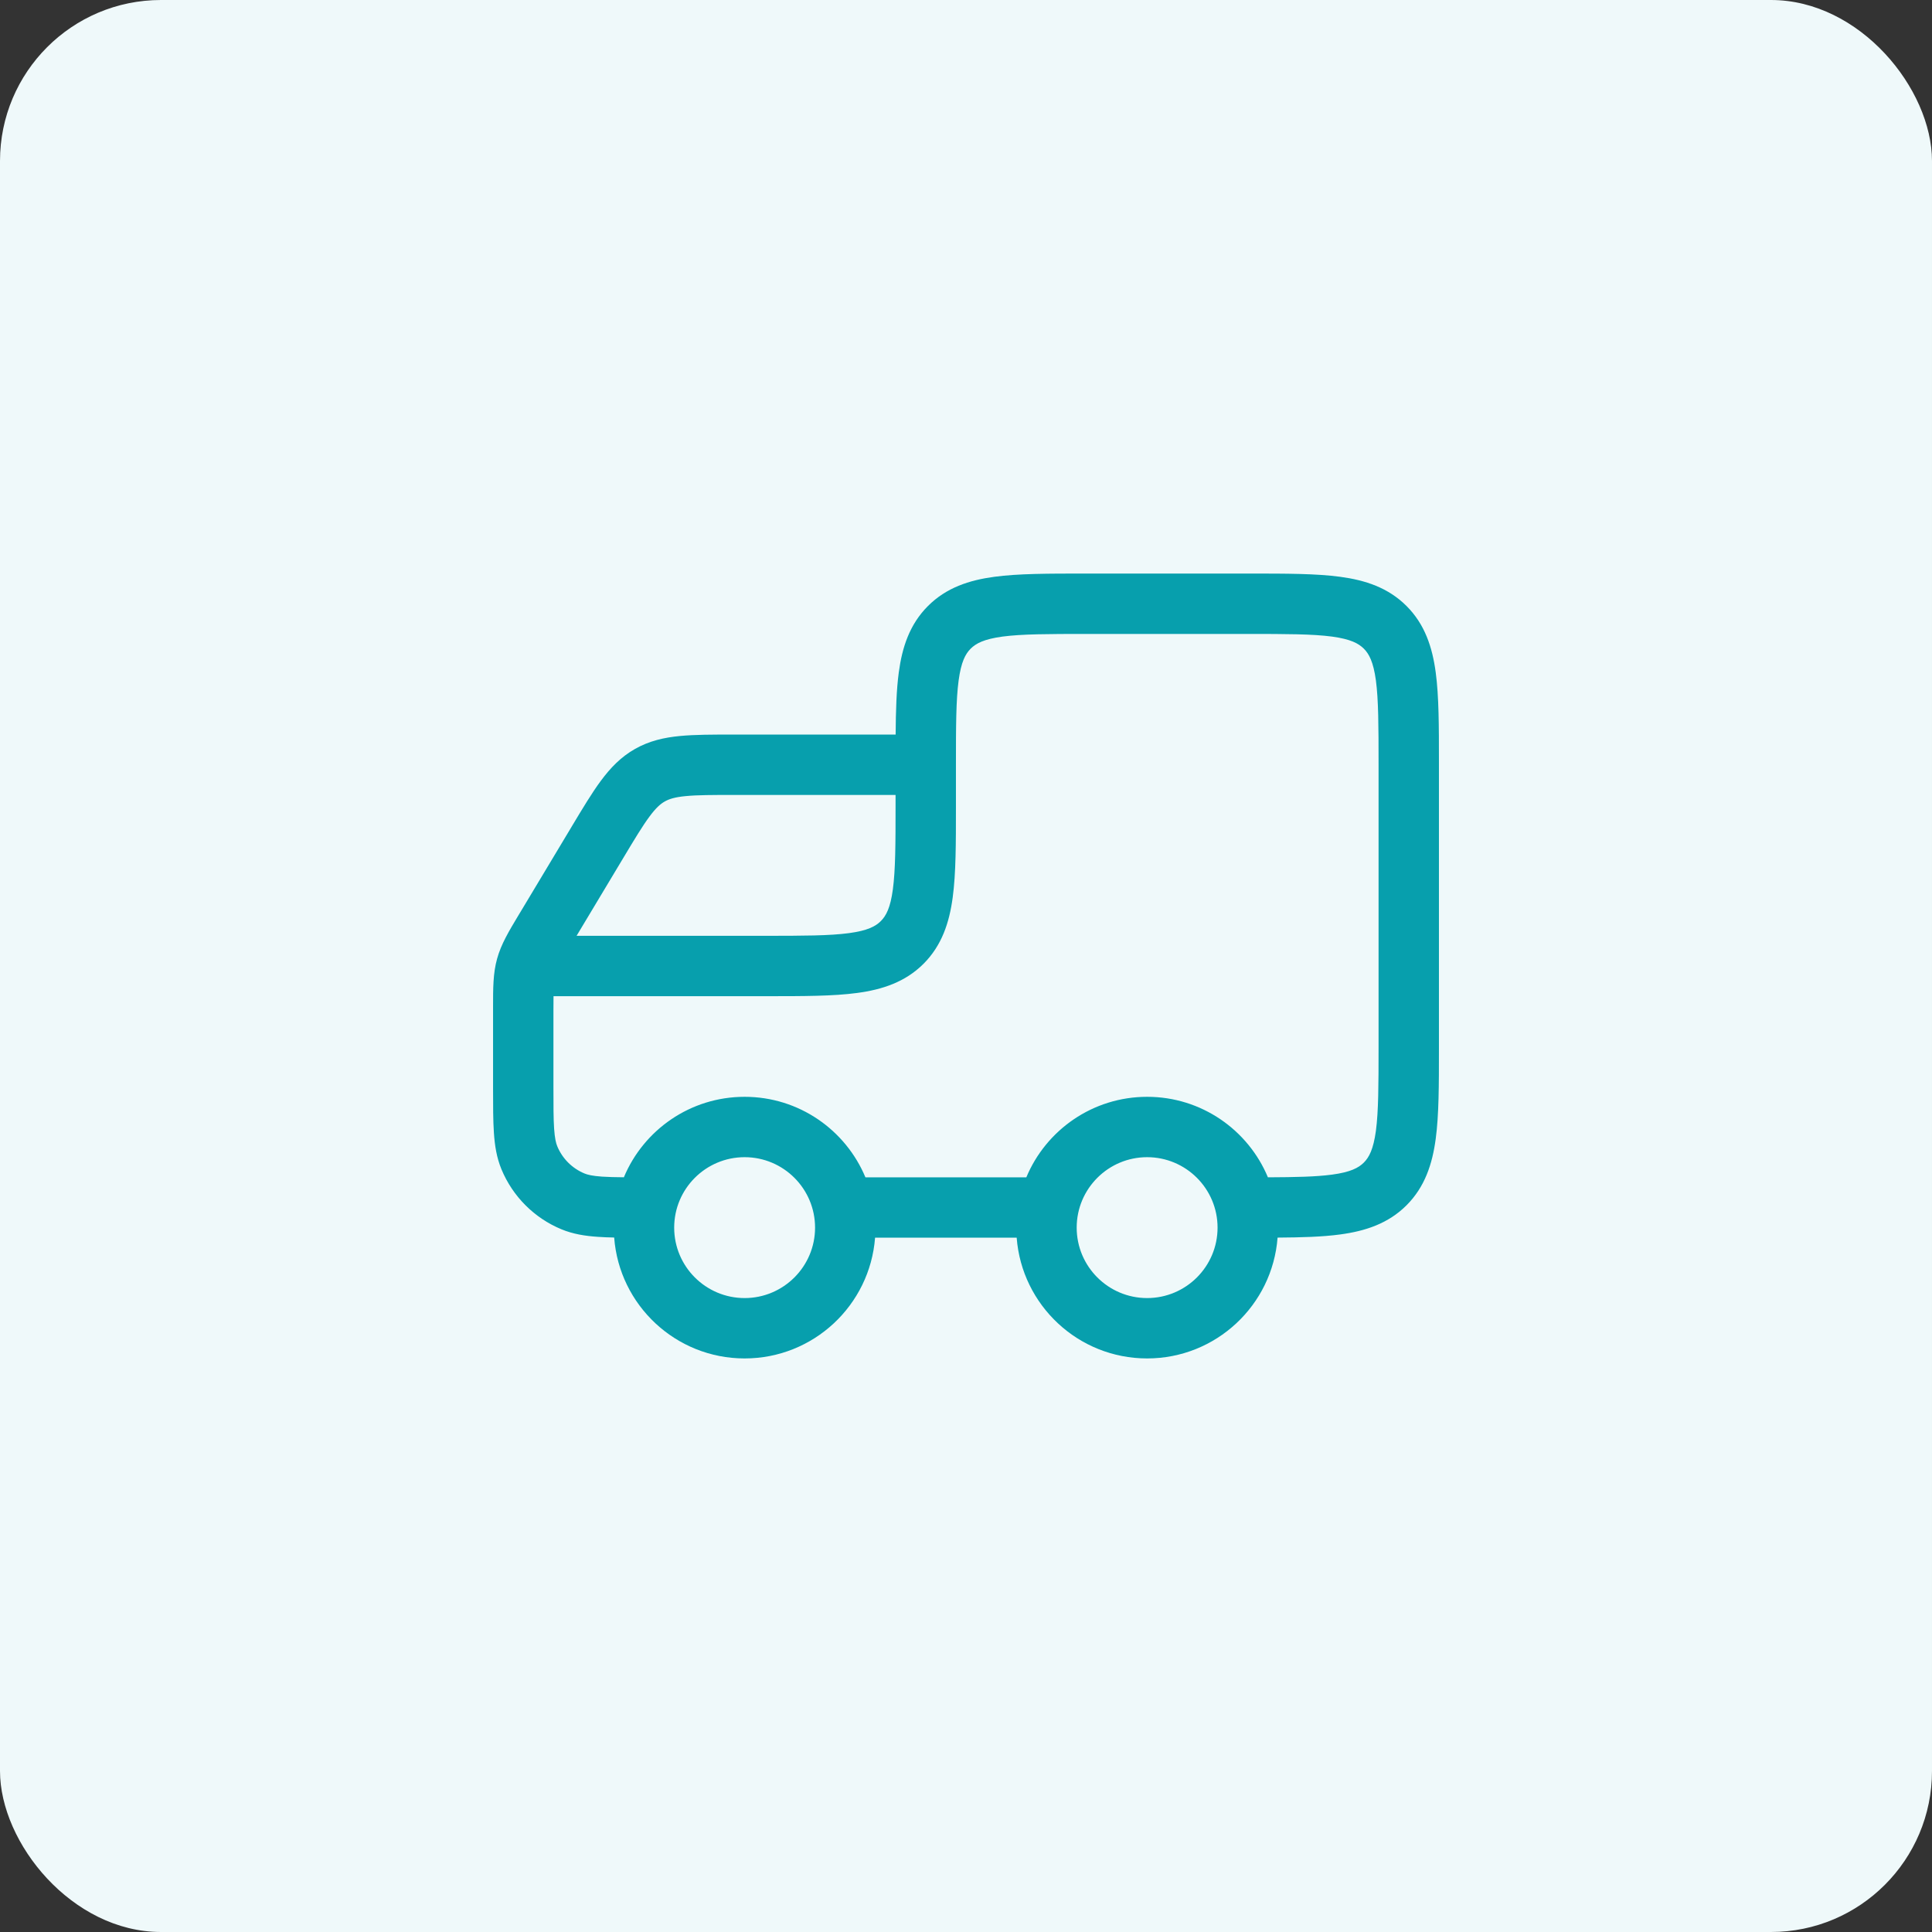
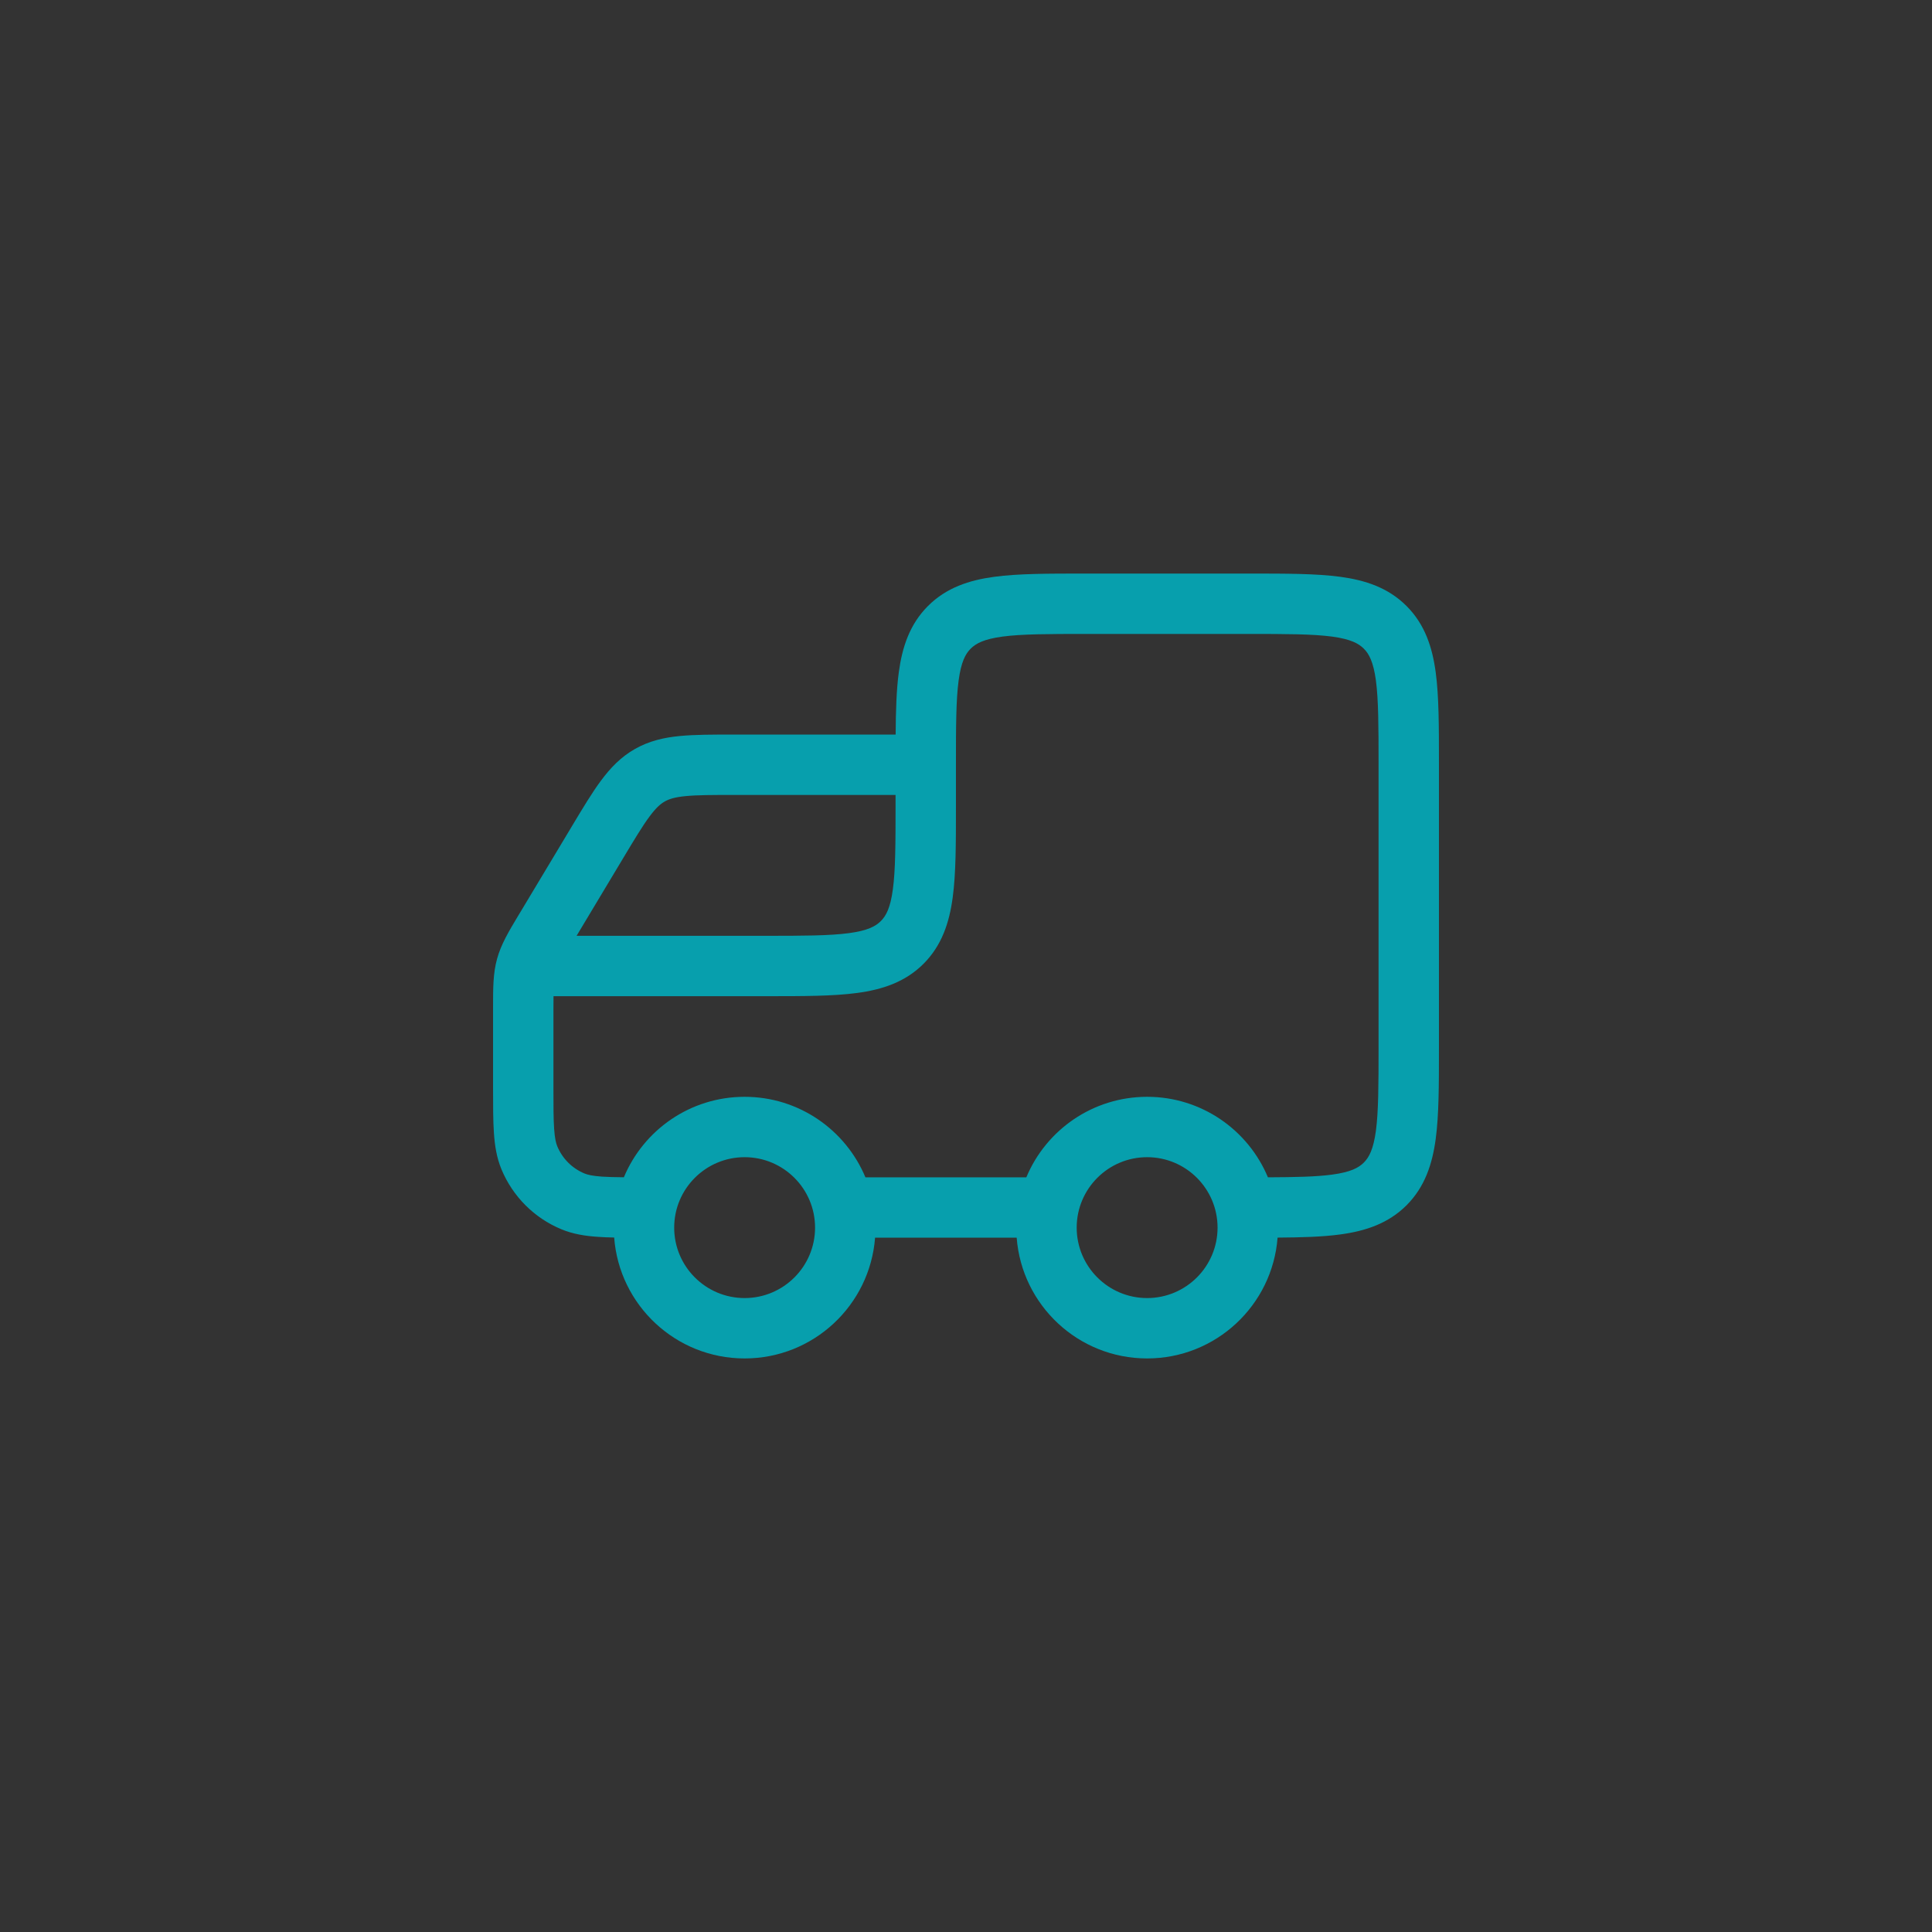
<svg xmlns="http://www.w3.org/2000/svg" width="48" height="48" viewBox="0 0 48 48" fill="none">
  <rect x="0" y="0" width="48" height="48" fill="#333333" stroke="none" />
-   <rect width="48" height="48" rx="4" fill="#EFF9FA" />
  <path fill-rule="evenodd" clip-rule="evenodd" d="M27 14.25H26.948C26.05 14.25 25.3 14.25 24.706 14.33C24.078 14.414 23.511 14.6 23.055 15.056C22.6 15.511 22.414 16.078 22.33 16.706C22.272 17.139 22.256 17.654 22.252 18.25H18.265L18.23 18.25H18.23H18.23C17.707 18.25 17.261 18.25 16.89 18.286C16.496 18.324 16.13 18.407 15.777 18.607C15.425 18.806 15.166 19.078 14.93 19.396C14.708 19.695 14.479 20.078 14.209 20.527L14.209 20.527L14.192 20.556L12.927 22.664L12.885 22.733C12.642 23.138 12.45 23.457 12.35 23.82C12.249 24.182 12.25 24.555 12.25 25.027L12.25 25.108V27L12.25 27.025C12.25 27.47 12.25 27.841 12.271 28.145C12.292 28.462 12.339 28.762 12.459 29.052C12.739 29.726 13.274 30.262 13.948 30.541C14.238 30.661 14.538 30.708 14.855 30.729C14.978 30.738 15.113 30.743 15.259 30.746C15.385 32.426 16.788 33.75 18.5 33.75C20.211 33.75 21.613 32.428 21.741 30.75H25.259C25.387 32.428 26.789 33.75 28.5 33.75C30.211 33.75 31.614 32.427 31.741 30.748C32.34 30.744 32.859 30.729 33.294 30.67C33.922 30.586 34.489 30.4 34.945 29.945C35.4 29.489 35.586 28.922 35.67 28.294C35.75 27.7 35.75 26.951 35.75 26.052V26.052V26.052V26.052L35.75 26V19L35.75 18.948V18.948V18.948V18.948C35.75 18.049 35.75 17.3 35.67 16.706C35.586 16.078 35.4 15.511 34.945 15.056C34.489 14.6 33.922 14.414 33.294 14.33C32.7 14.25 31.951 14.25 31.052 14.25H31H27ZM22.25 20V19.75H18.265C17.697 19.75 17.325 19.751 17.036 19.779C16.762 19.805 16.623 19.852 16.517 19.912C16.41 19.972 16.299 20.068 16.135 20.289C15.962 20.522 15.77 20.841 15.478 21.328L14.325 23.25H19C19.964 23.25 20.612 23.248 21.095 23.183C21.556 23.121 21.754 23.014 21.884 22.884C22.014 22.754 22.122 22.556 22.183 22.095C22.248 21.612 22.25 20.964 22.25 20ZM23.75 20L23.75 20.052V20.052C23.75 20.951 23.75 21.7 23.67 22.294C23.586 22.922 23.4 23.489 22.945 23.945C22.489 24.4 21.922 24.586 21.294 24.67C20.7 24.75 19.951 24.75 19.052 24.75L19 24.75H13.752C13.75 24.848 13.75 24.965 13.75 25.108V27C13.75 27.476 13.75 27.796 13.767 28.043C13.784 28.284 13.813 28.401 13.845 28.478C13.972 28.785 14.215 29.028 14.522 29.155C14.599 29.187 14.716 29.216 14.957 29.233C15.105 29.243 15.28 29.247 15.5 29.249C15.99 28.075 17.148 27.25 18.5 27.25C19.852 27.25 21.011 28.076 21.501 29.25H25.499C25.989 28.076 27.148 27.25 28.5 27.25C29.852 27.25 31.011 28.075 31.501 29.25C32.197 29.247 32.7 29.236 33.095 29.183C33.556 29.121 33.754 29.014 33.884 28.884C34.014 28.754 34.121 28.556 34.184 28.095C34.248 27.612 34.25 26.964 34.25 26V19C34.25 18.036 34.248 17.388 34.184 16.905C34.121 16.444 34.014 16.246 33.884 16.116C33.754 15.986 33.556 15.879 33.095 15.816C32.612 15.752 31.964 15.75 31 15.75H27C26.036 15.75 25.389 15.752 24.905 15.816C24.444 15.879 24.247 15.986 24.116 16.116C23.986 16.246 23.879 16.444 23.817 16.905C23.752 17.388 23.75 18.036 23.75 19V20ZM18.5 28.75C17.534 28.75 16.75 29.534 16.75 30.5C16.75 31.466 17.534 32.25 18.5 32.25C19.466 32.25 20.25 31.466 20.25 30.5C20.25 29.534 19.466 28.75 18.5 28.75ZM28.5 28.75C27.534 28.75 26.75 29.534 26.75 30.5C26.75 31.466 27.534 32.25 28.5 32.25C29.466 32.25 30.25 31.466 30.25 30.5C30.25 29.534 29.466 28.75 28.5 28.75Z" fill="#079FAD" />
</svg>